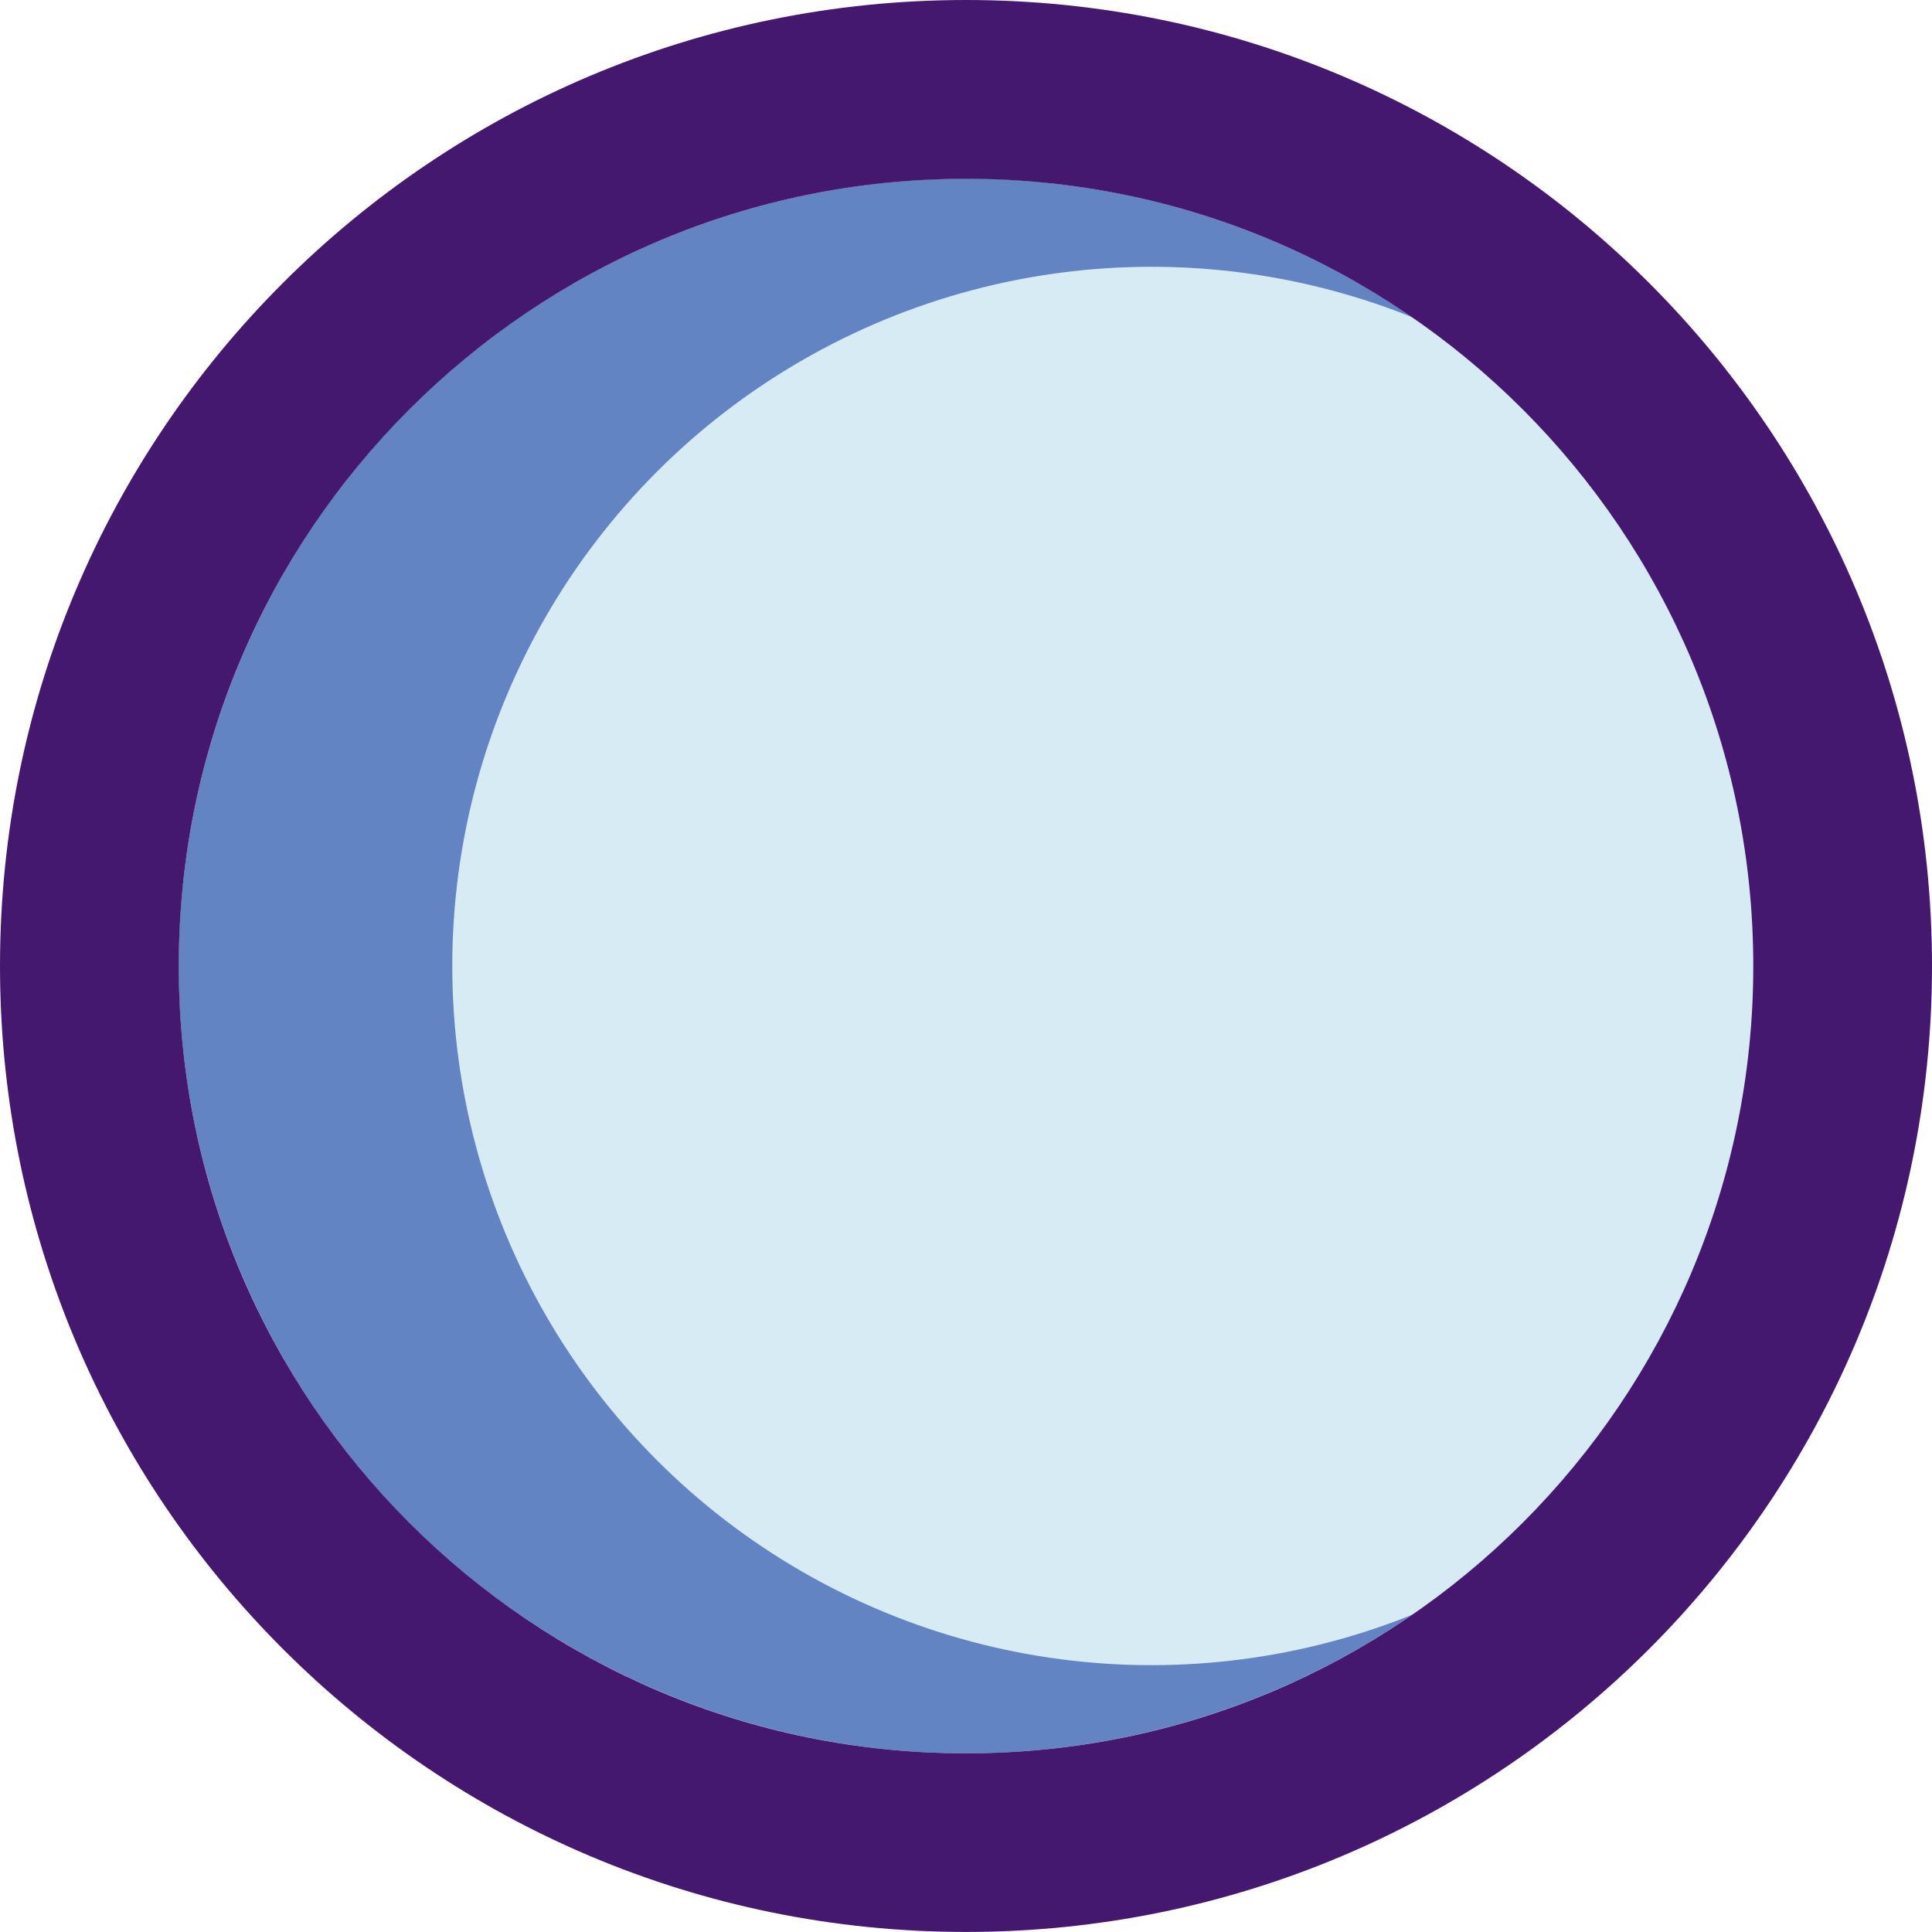
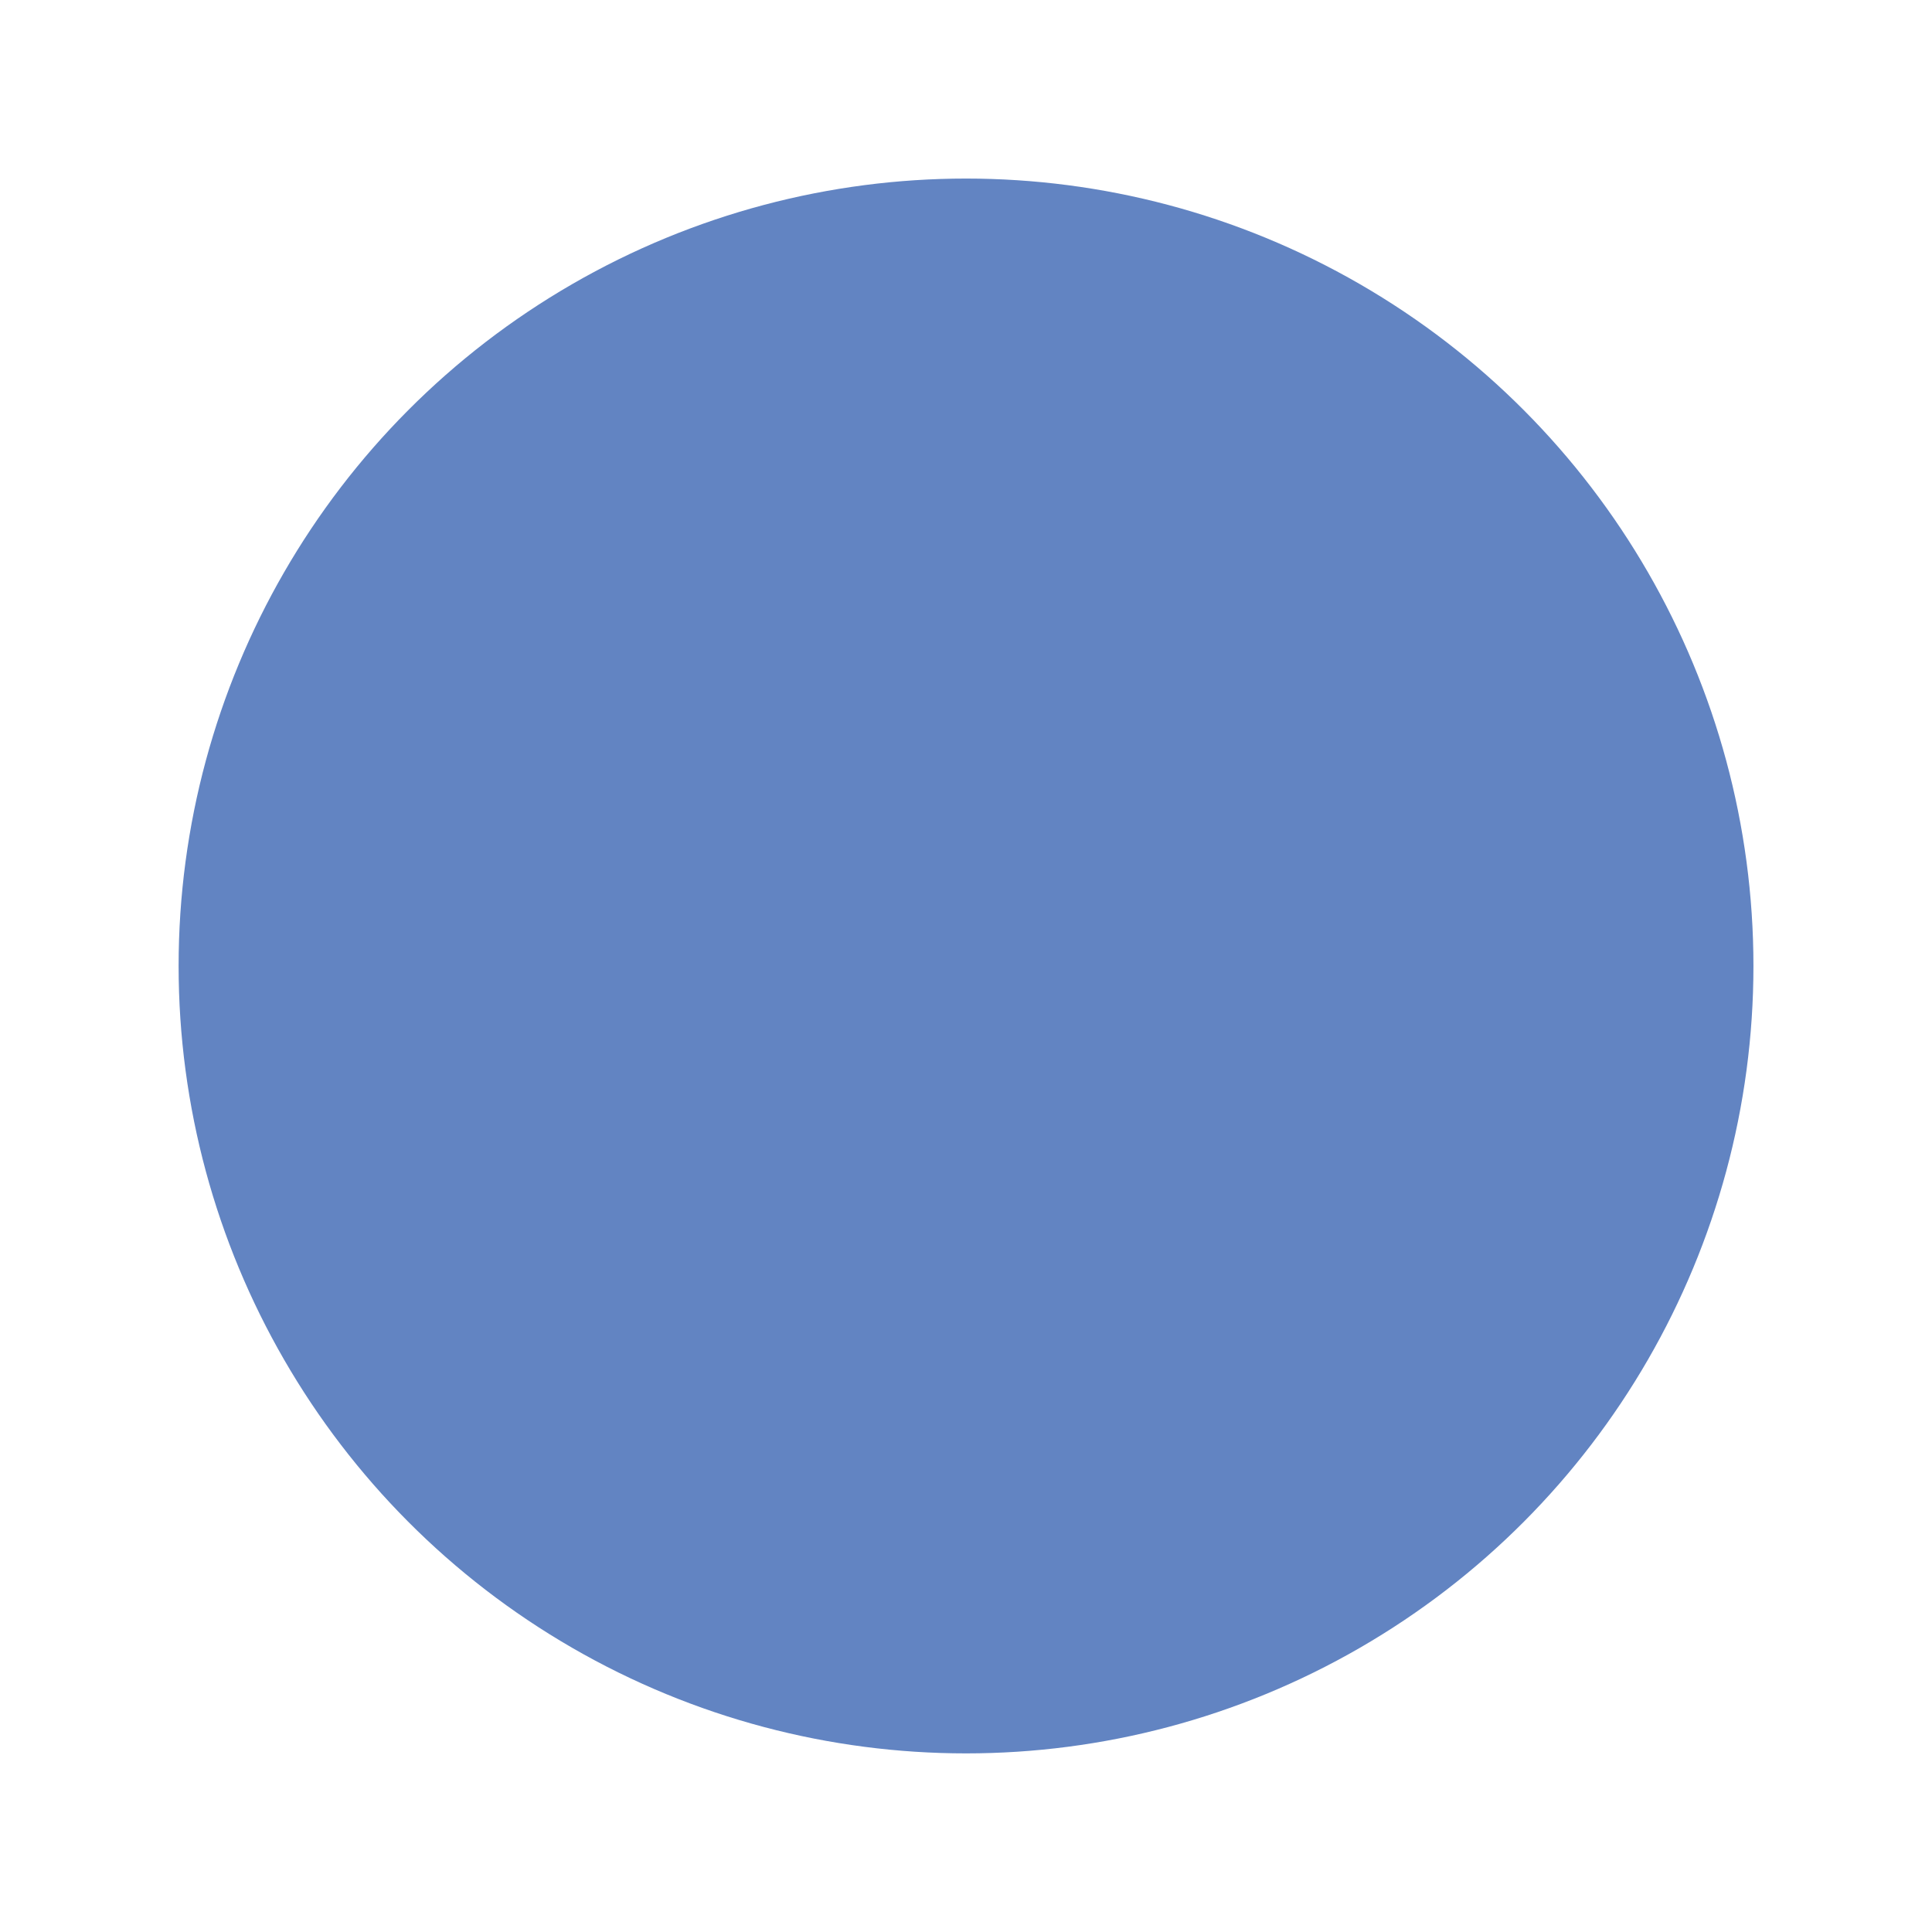
<svg xmlns="http://www.w3.org/2000/svg" id="_Слой_1" data-name="Слой 1" viewBox="0 0 392.65 392.64">
  <defs>
    <style> .cls-1 { fill: #6284c2; } .cls-2 { fill: #d6ebf3; } .cls-3 { fill: #451870; } </style>
  </defs>
  <circle class="cls-1" cx="196.33" cy="196.32" r="160.03" />
-   <circle class="cls-2" cx="234.02" cy="196.32" r="142.1" />
-   <path class="cls-3" d="m196.33,0C87.9,0,0,87.89,0,196.32s87.9,196.32,196.33,196.32,196.32-87.9,196.32-196.32S304.77,0,196.33,0Zm0,356.34c-88.37,0-160-71.63-160-160S107.96,36.34,196.33,36.34s160,71.63,160,160c0,88.37-71.63,160-160,160h0Z" />
</svg>